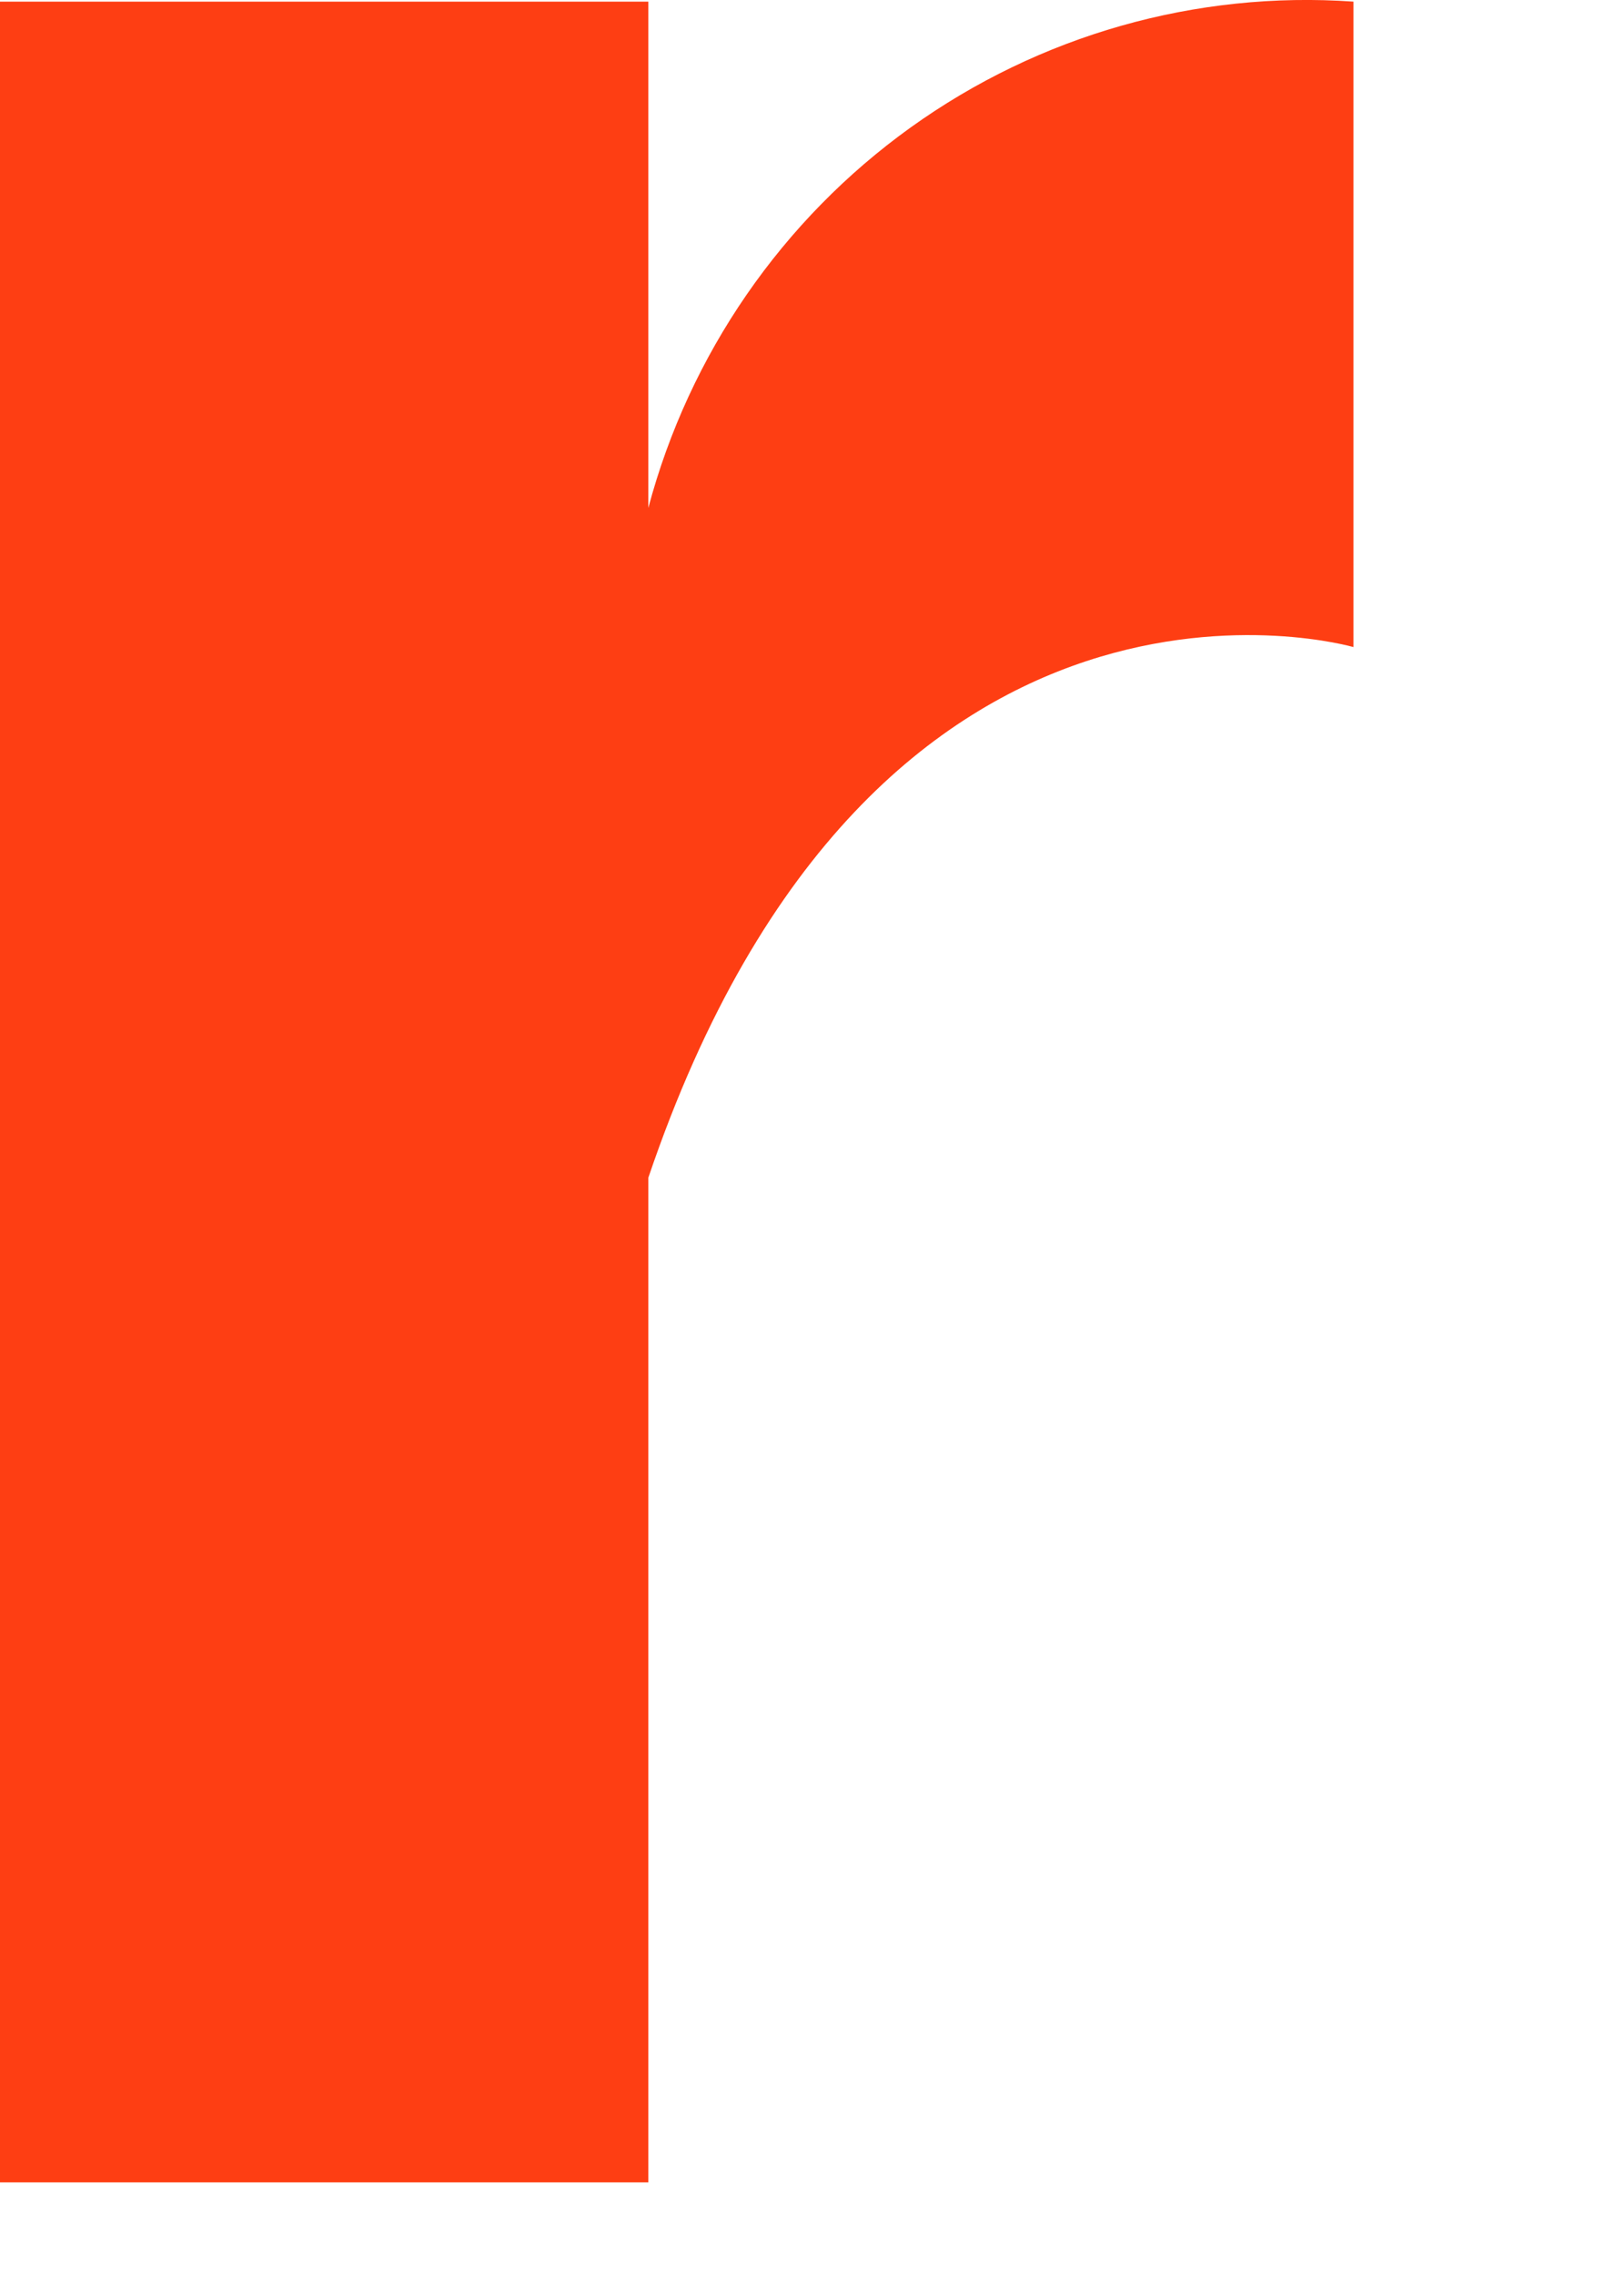
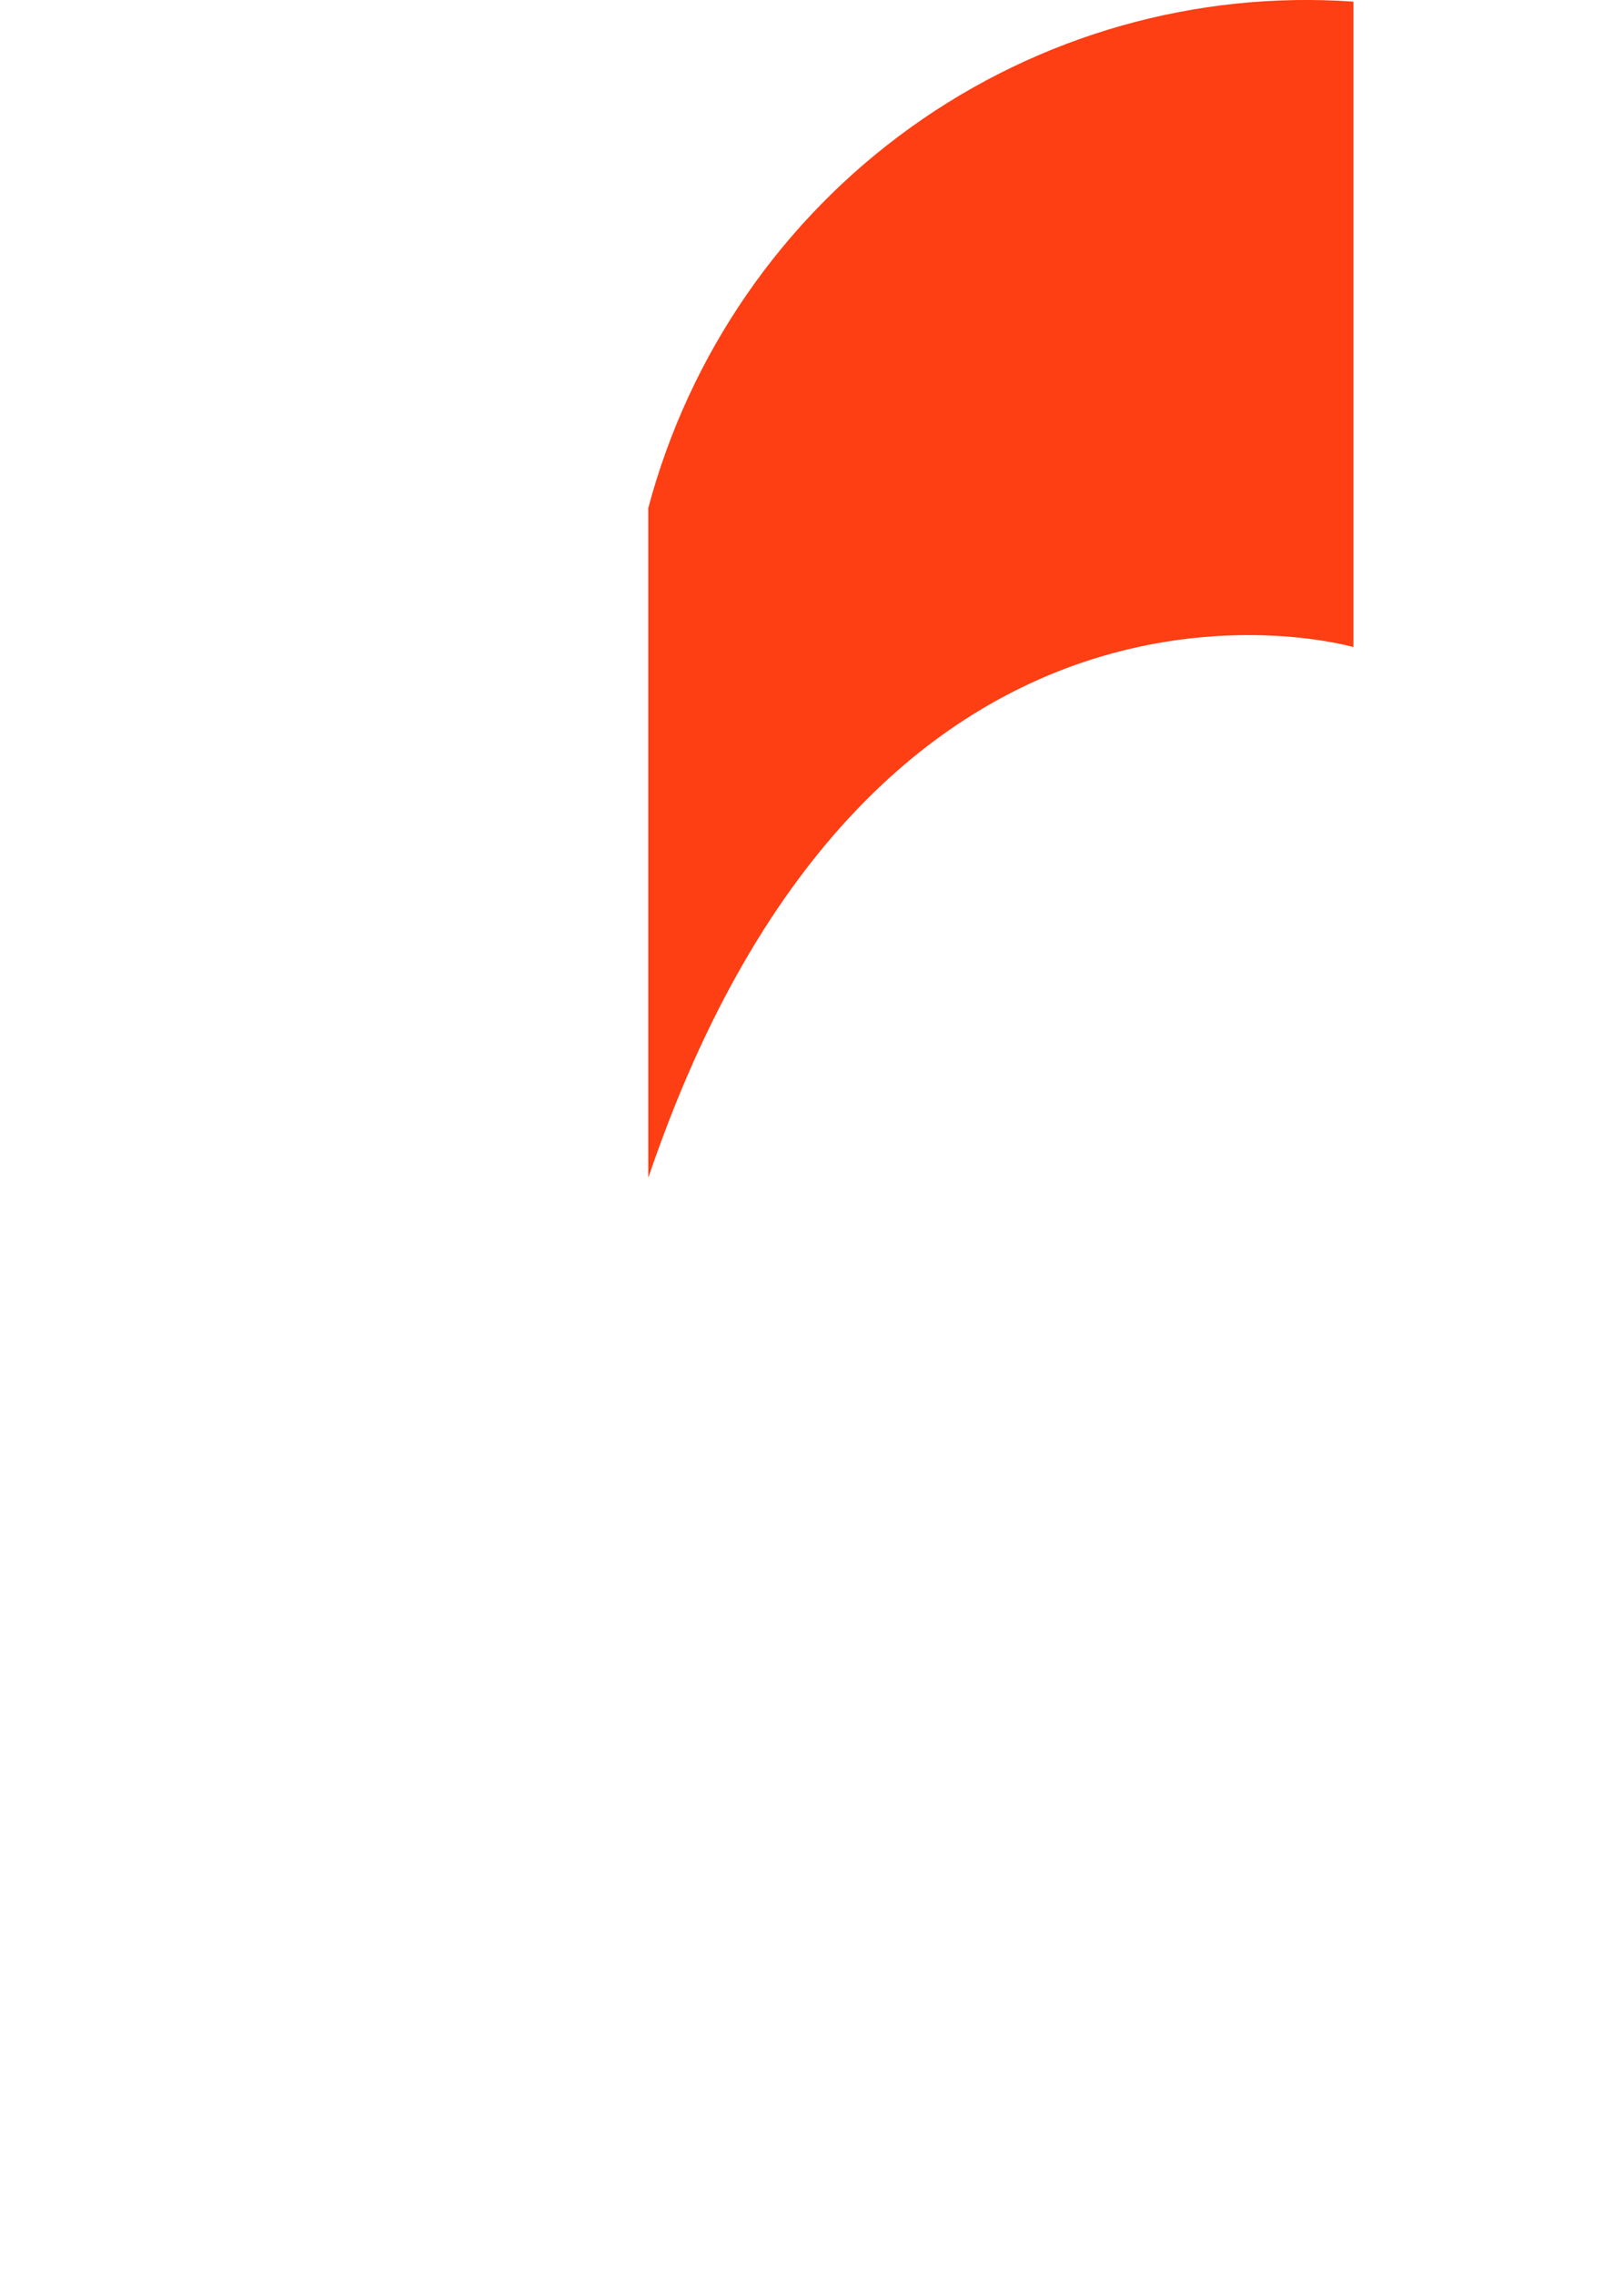
<svg xmlns="http://www.w3.org/2000/svg" fill="none" height="100%" overflow="visible" preserveAspectRatio="none" style="display: block;" viewBox="0 0 5 7" width="100%">
-   <path d="M1.996 1.488V0.005H0V6.715H1.996V3.624C2.695 1.563 4.167 1.991 4.167 1.991V0.005C3.682 -0.029 3.2 0.108 2.804 0.392C2.408 0.676 2.122 1.09 1.996 1.563" fill="#FE3E13" id="Vector" />
+   <path d="M1.996 1.488V0.005V6.715H1.996V3.624C2.695 1.563 4.167 1.991 4.167 1.991V0.005C3.682 -0.029 3.2 0.108 2.804 0.392C2.408 0.676 2.122 1.09 1.996 1.563" fill="#FE3E13" id="Vector" />
</svg>